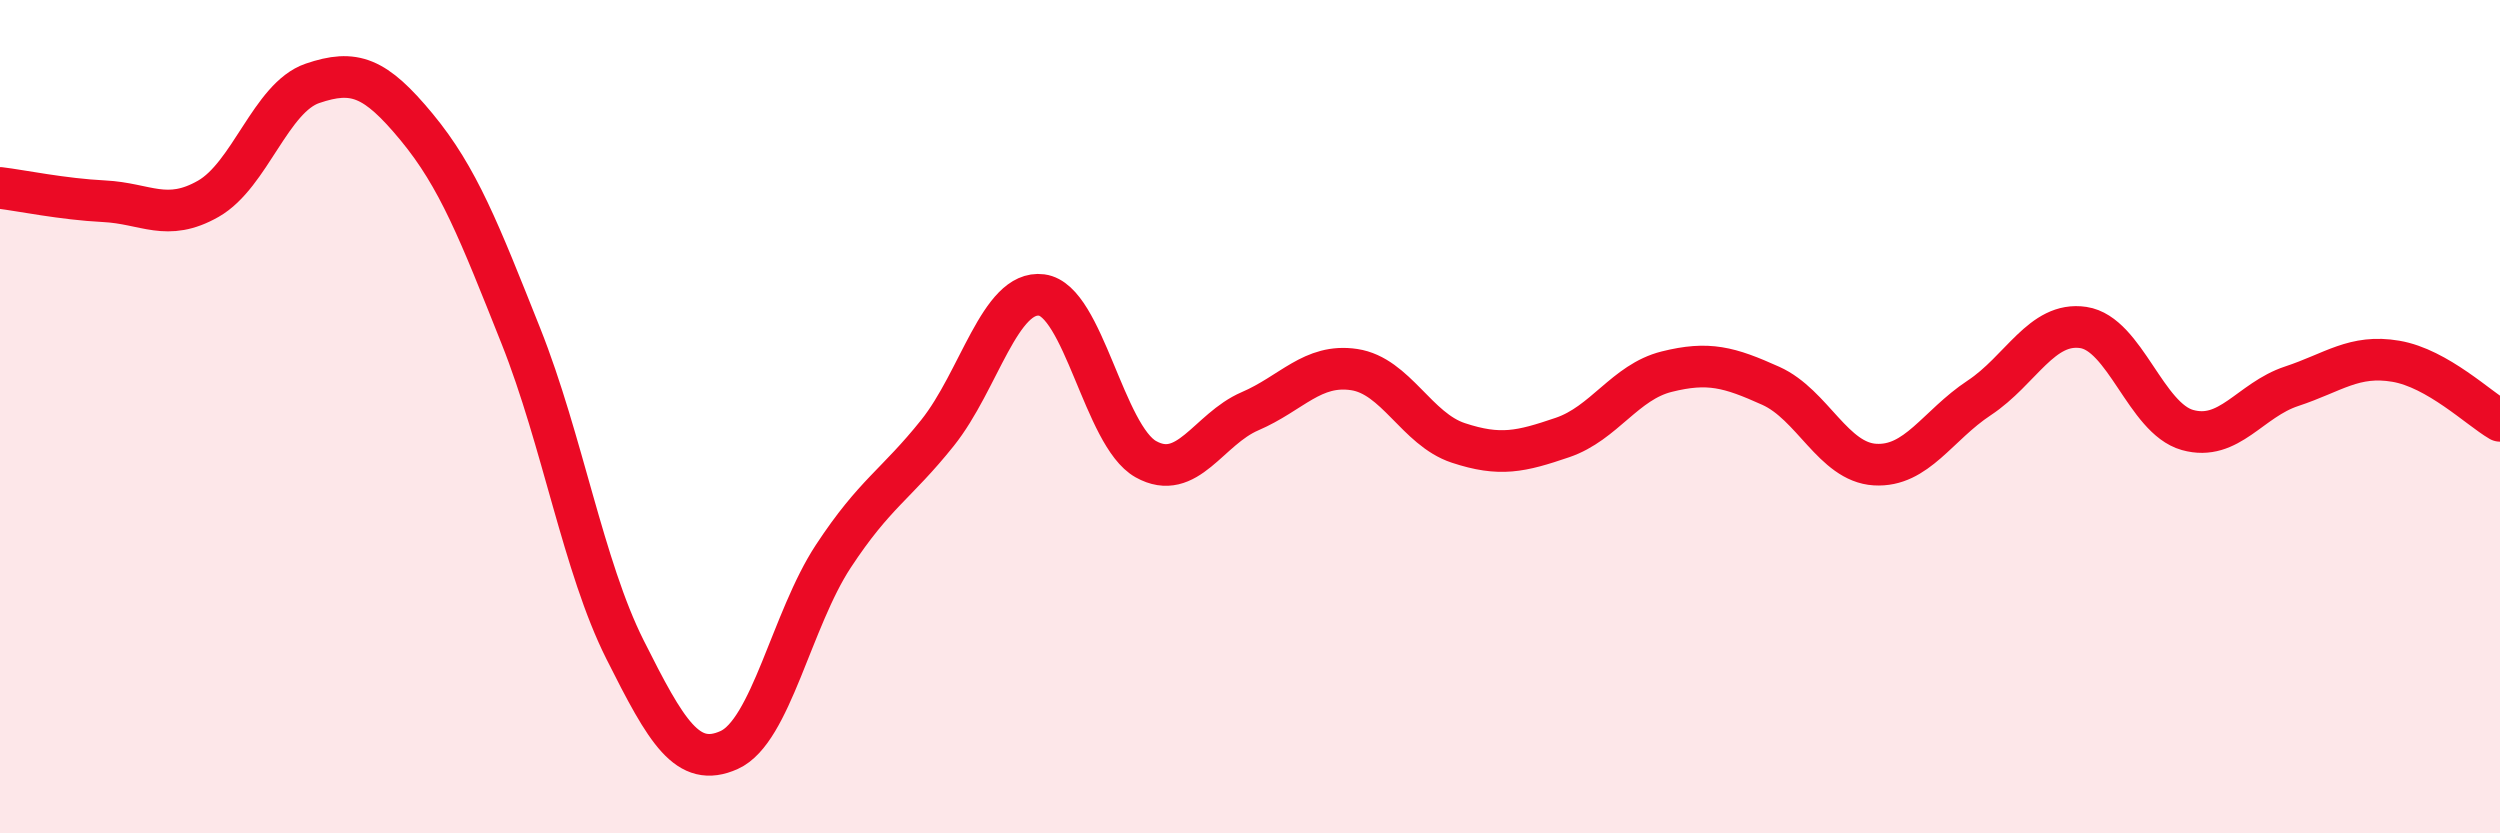
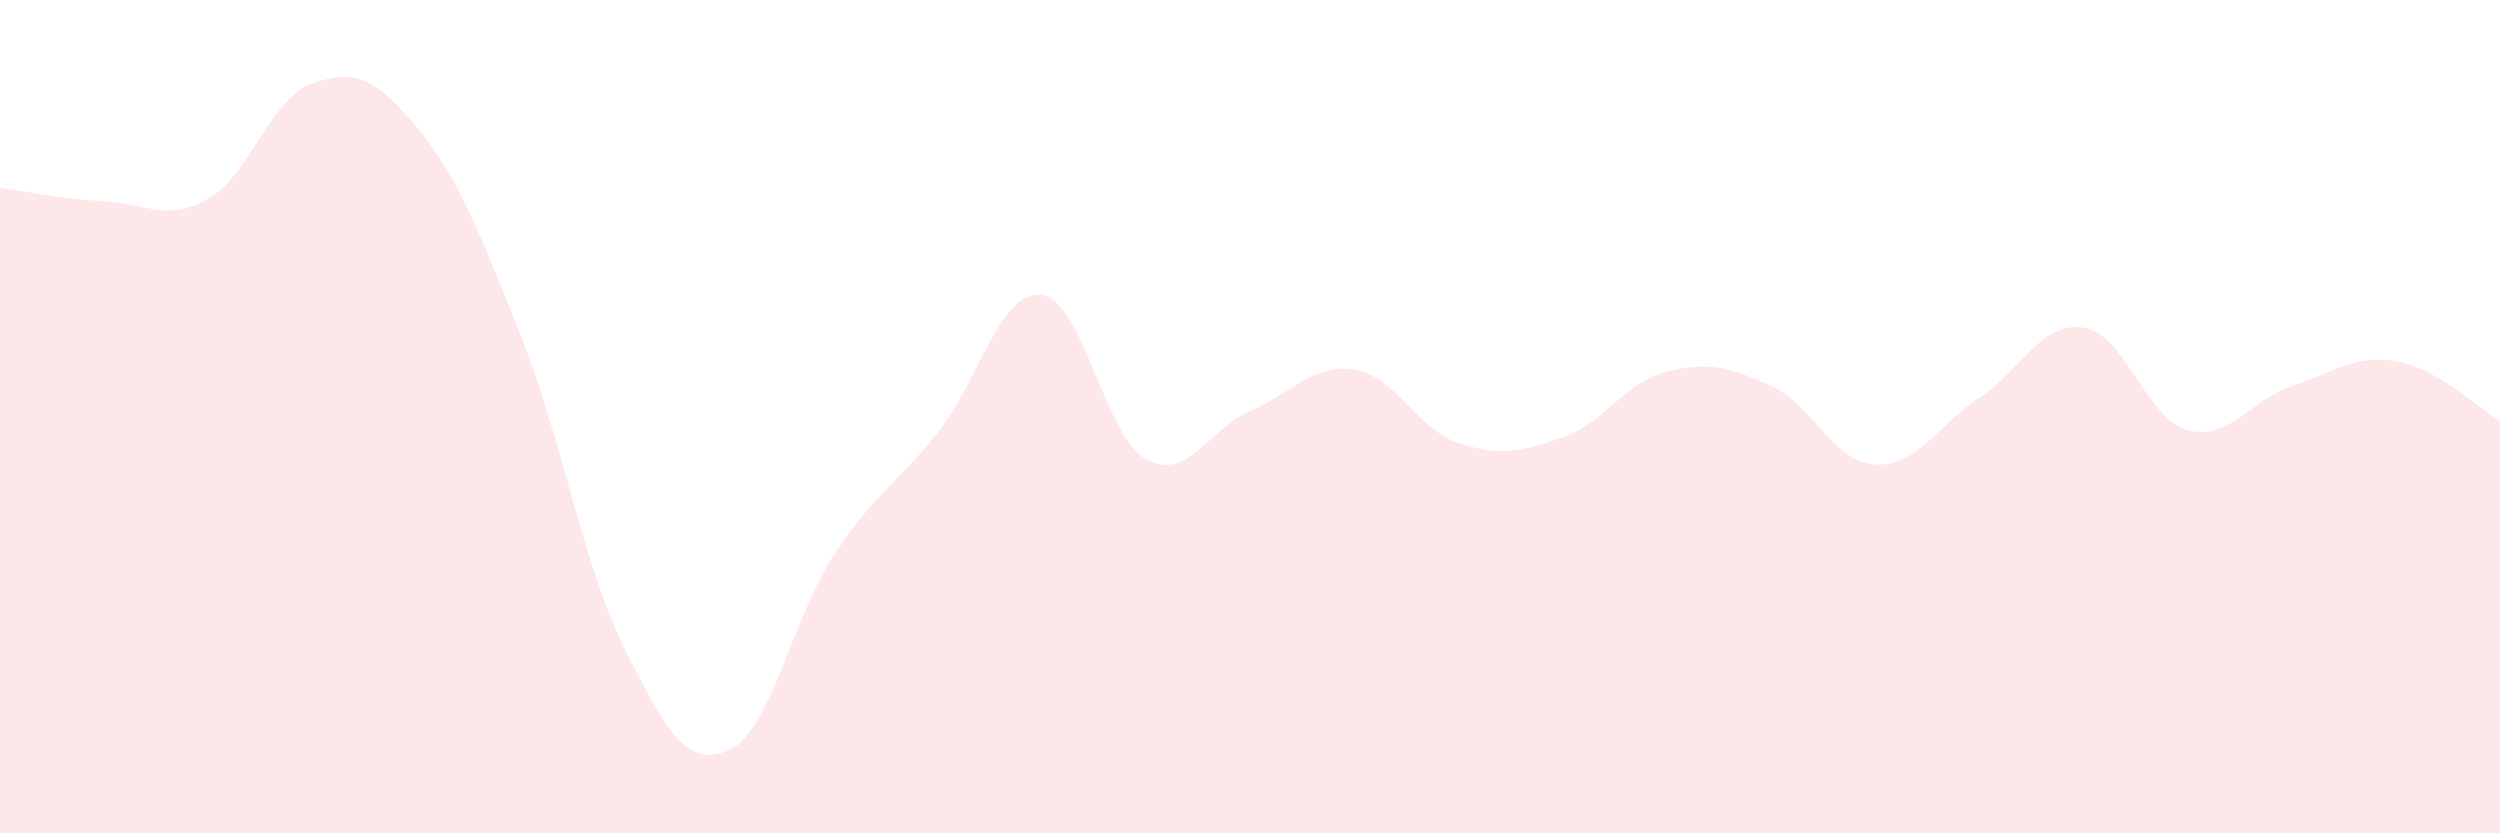
<svg xmlns="http://www.w3.org/2000/svg" width="60" height="20" viewBox="0 0 60 20">
  <path d="M 0,4.51 C 0.5,4.57 1.5,4.78 2.5,4.83 C 3.5,4.88 4,5.34 5,4.77 C 6,4.2 6.5,2.34 7.5,2 C 8.5,1.66 9,1.84 10,3.05 C 11,4.26 11.5,5.55 12.5,8.06 C 13.5,10.57 14,13.6 15,15.59 C 16,17.58 16.5,18.45 17.5,18 C 18.5,17.55 19,14.87 20,13.35 C 21,11.83 21.5,11.64 22.5,10.39 C 23.5,9.14 24,6.95 25,7.08 C 26,7.21 26.5,10.46 27.5,11.02 C 28.5,11.58 29,10.3 30,9.87 C 31,9.44 31.5,8.72 32.5,8.87 C 33.5,9.02 34,10.3 35,10.63 C 36,10.96 36.5,10.84 37.5,10.5 C 38.5,10.16 39,9.17 40,8.92 C 41,8.67 41.5,8.81 42.5,9.26 C 43.5,9.71 44,11.09 45,11.15 C 46,11.21 46.5,10.21 47.5,9.55 C 48.5,8.89 49,7.71 50,7.86 C 51,8.01 51.5,10.04 52.5,10.32 C 53.5,10.6 54,9.6 55,9.27 C 56,8.94 56.5,8.5 57.5,8.67 C 58.5,8.84 59.5,9.81 60,10.1L60 20L0 20Z" fill="#EB0A25" opacity="0.1" stroke-linecap="round" stroke-linejoin="round" />
-   <path d="M 0,4.51 C 0.5,4.57 1.5,4.78 2.5,4.83 C 3.5,4.88 4,5.34 5,4.77 C 6,4.2 6.5,2.34 7.5,2 C 8.5,1.66 9,1.84 10,3.05 C 11,4.26 11.5,5.55 12.5,8.06 C 13.5,10.57 14,13.6 15,15.59 C 16,17.58 16.5,18.45 17.5,18 C 18.5,17.55 19,14.87 20,13.35 C 21,11.83 21.5,11.64 22.5,10.39 C 23.5,9.14 24,6.95 25,7.08 C 26,7.21 26.5,10.46 27.5,11.02 C 28.5,11.58 29,10.3 30,9.87 C 31,9.44 31.5,8.72 32.5,8.87 C 33.5,9.02 34,10.3 35,10.63 C 36,10.96 36.5,10.84 37.5,10.5 C 38.5,10.16 39,9.17 40,8.92 C 41,8.67 41.5,8.81 42.5,9.26 C 43.5,9.71 44,11.09 45,11.15 C 46,11.21 46.5,10.21 47.5,9.55 C 48.5,8.89 49,7.71 50,7.86 C 51,8.01 51.5,10.04 52.5,10.32 C 53.5,10.6 54,9.6 55,9.27 C 56,8.94 56.5,8.5 57.5,8.67 C 58.5,8.84 59.5,9.81 60,10.1" stroke="#EB0A25" stroke-width="1" fill="none" stroke-linecap="round" stroke-linejoin="round" />
</svg>